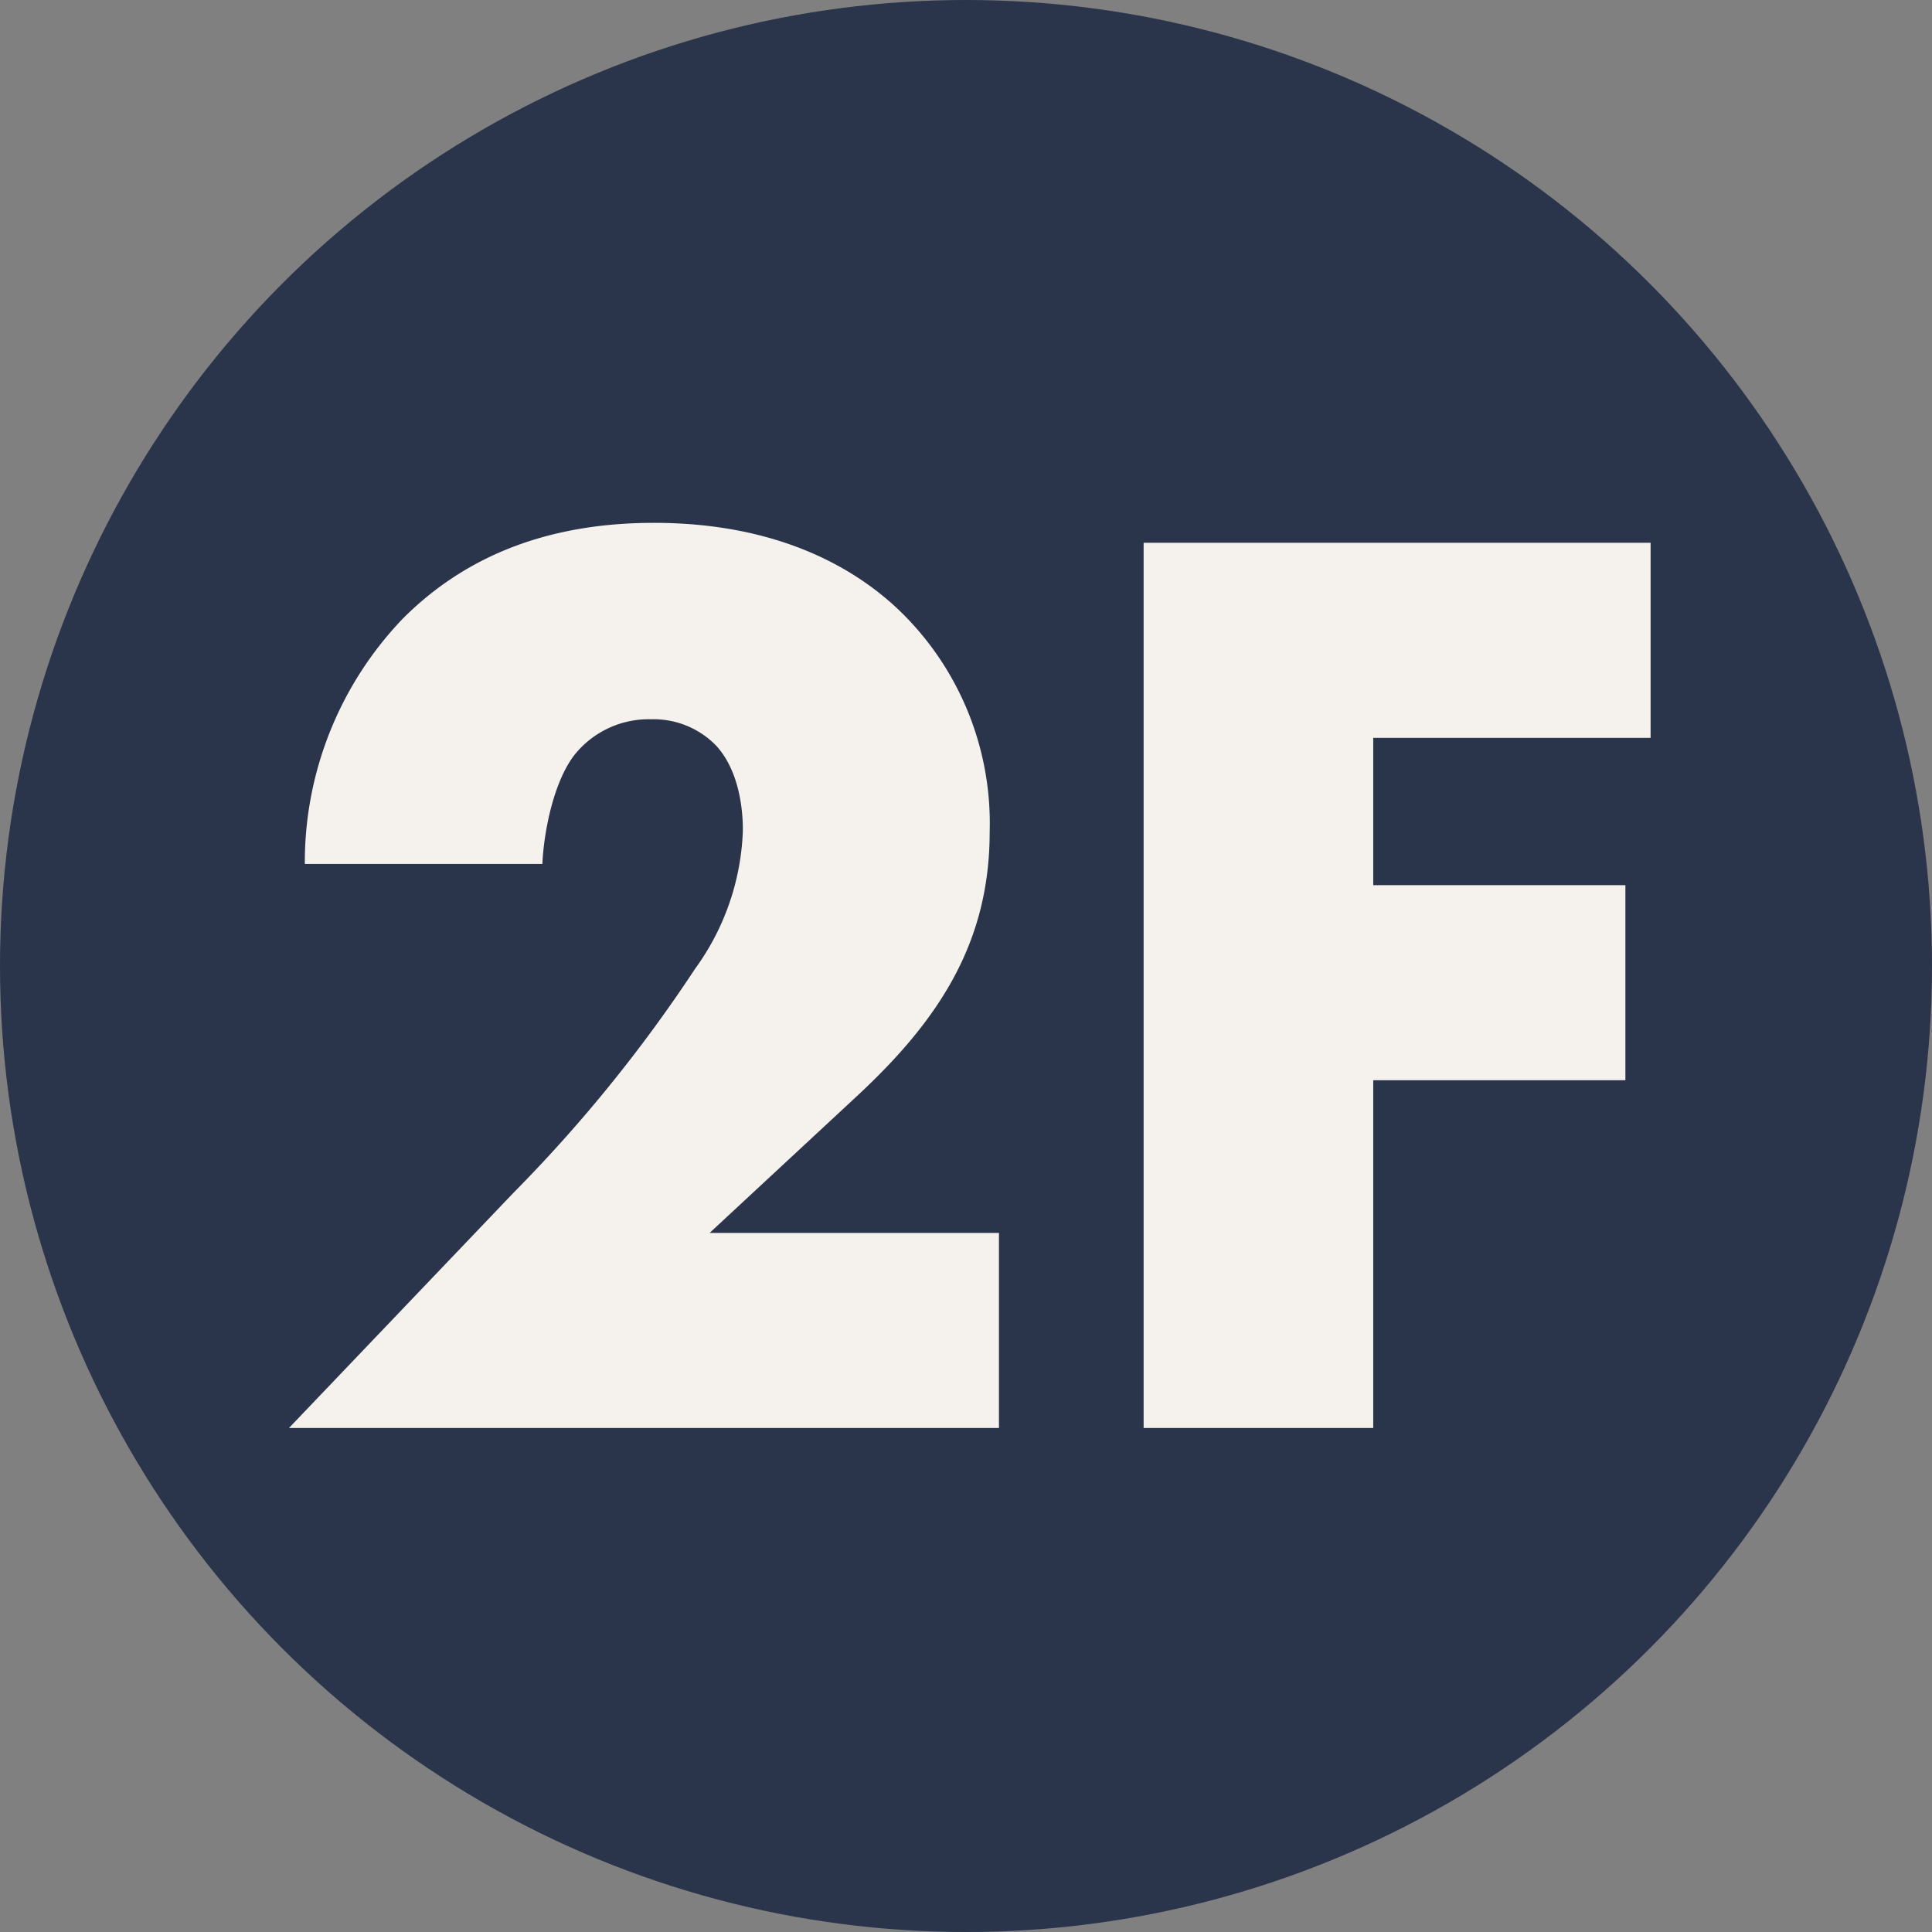
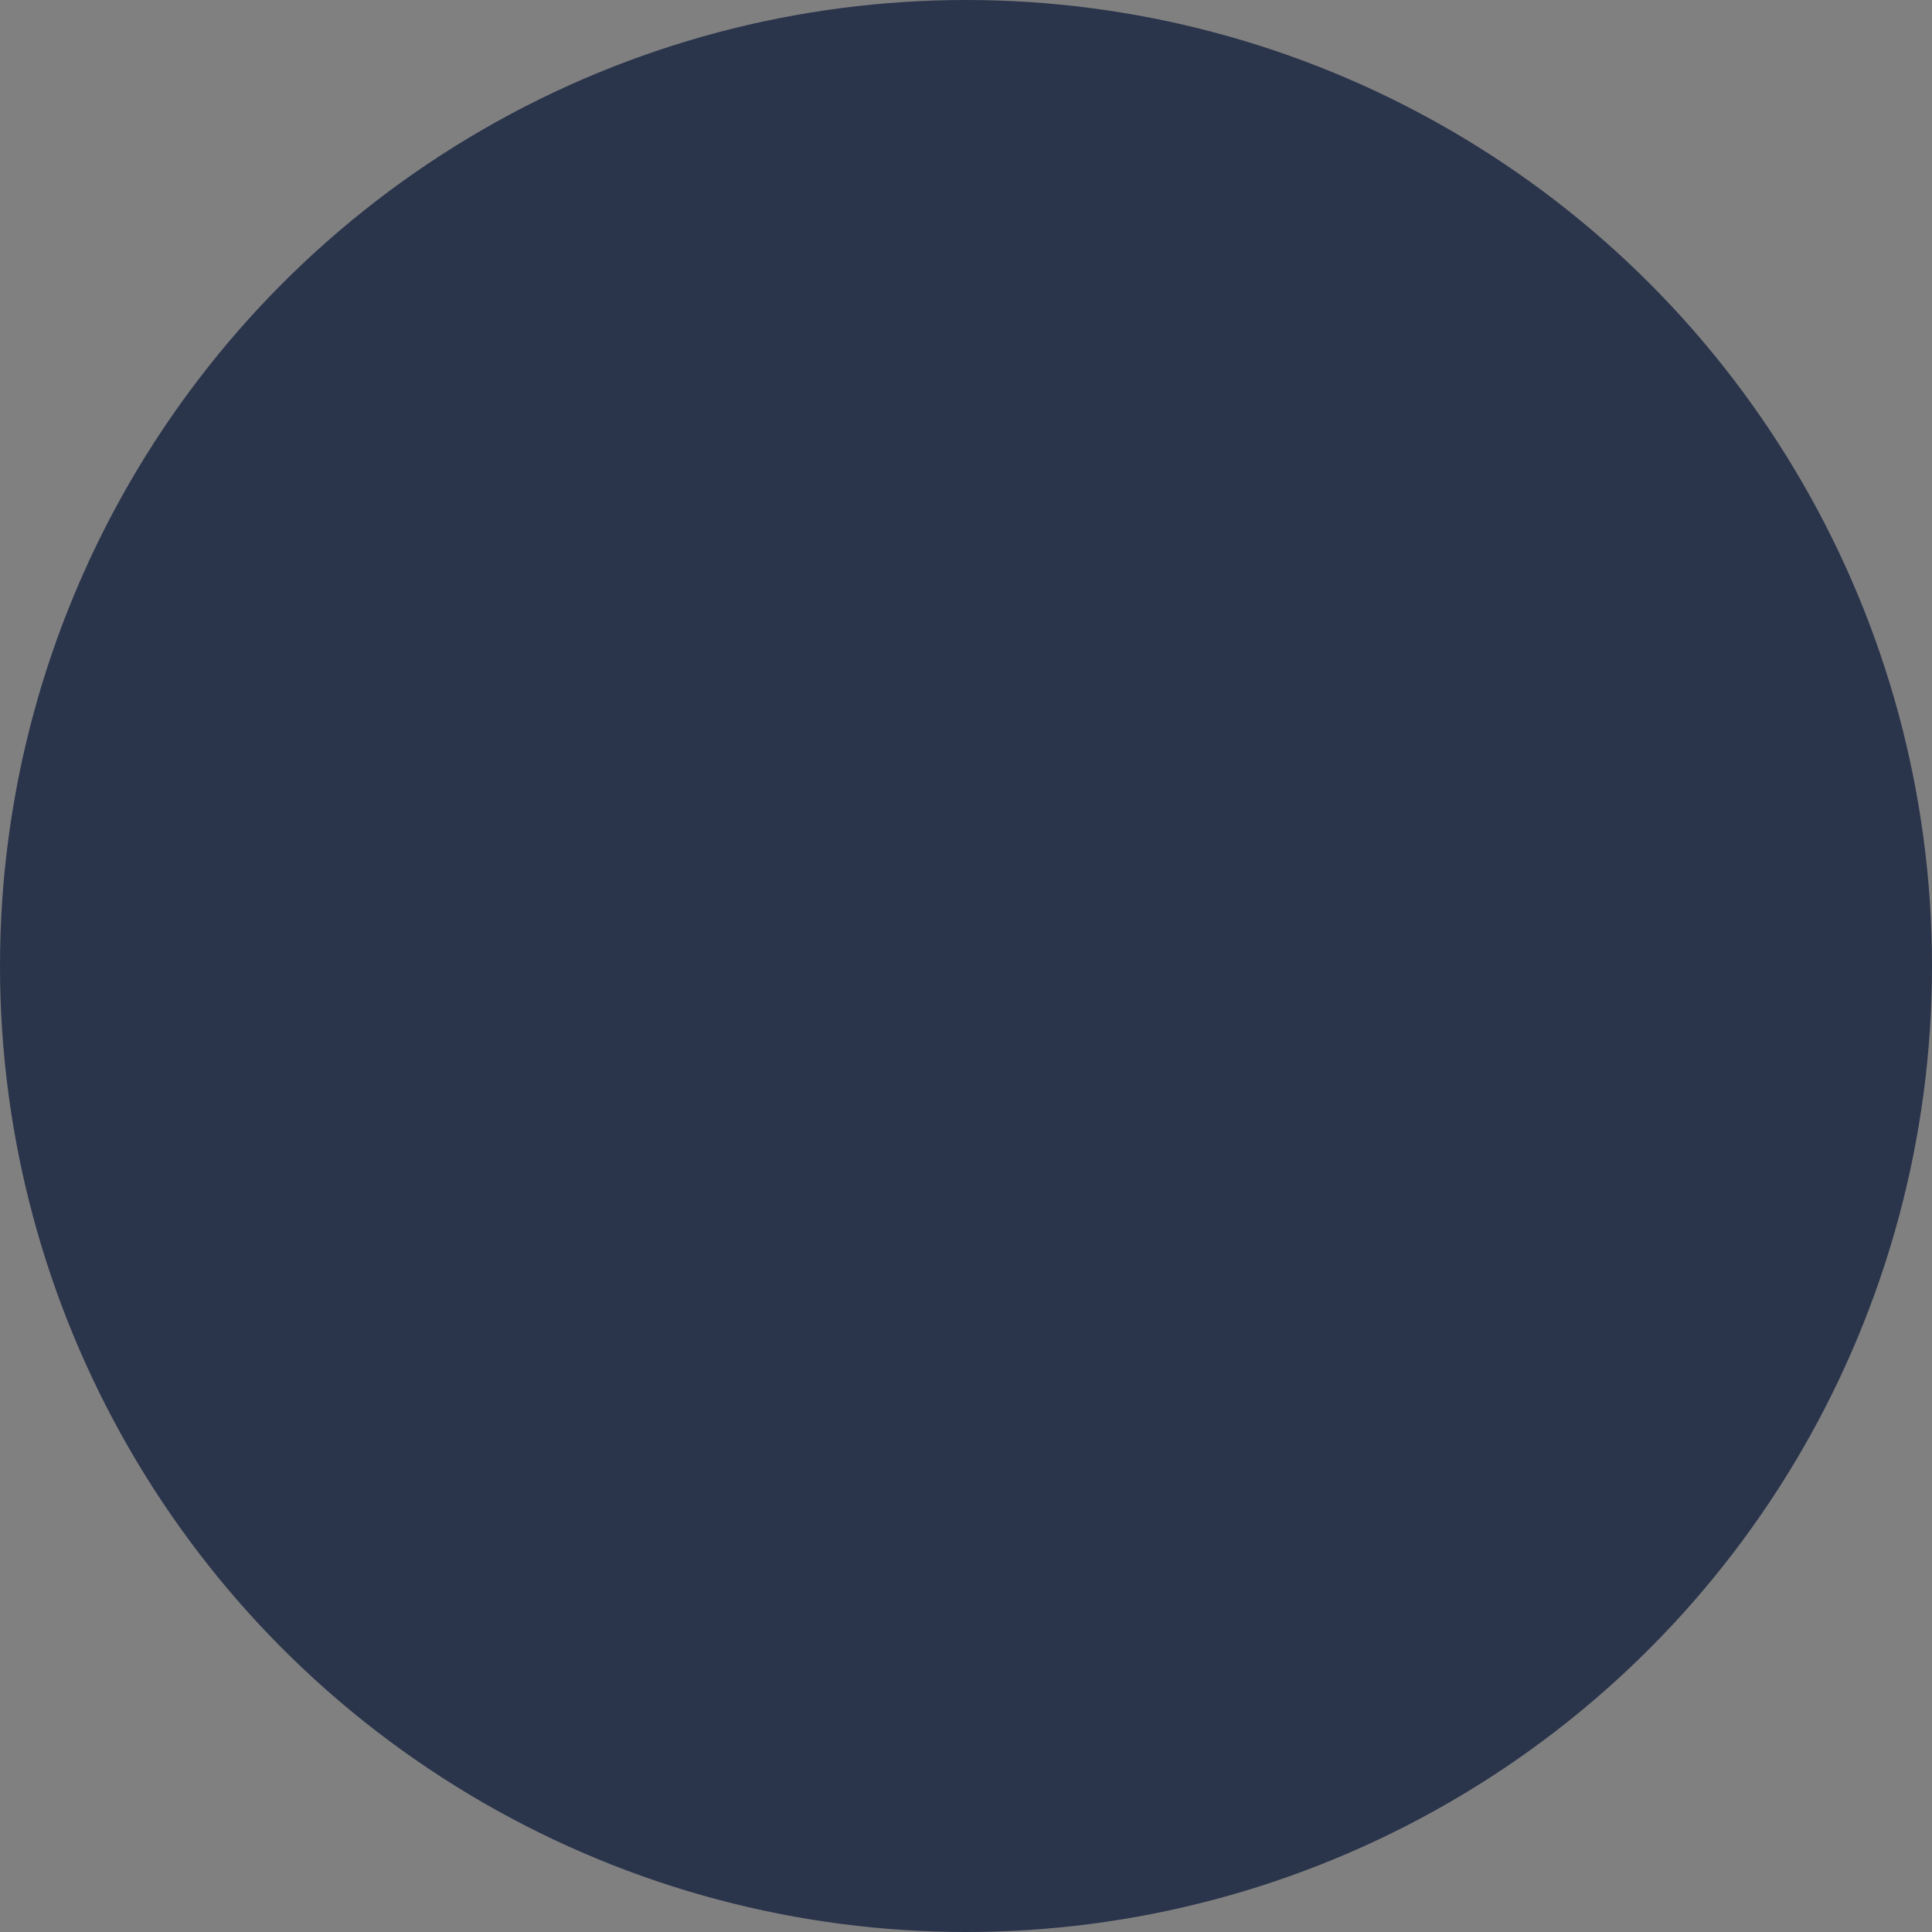
<svg xmlns="http://www.w3.org/2000/svg" width="115" height="115" viewBox="0 0 115 115">
  <rect x="0" y="0" width="115" height="115" fill="#808080" stroke="none" />
  <g id="グループ_56" data-name="グループ 56" transform="translate(-143 -1214)">
    <circle id="楕円形_1" data-name="楕円形 1" cx="57.5" cy="57.5" r="57.5" transform="translate(143 1214)" fill="#2a344b" />
-     <path id="パス_47" data-name="パス 47" d="M1.462-11.613H-15.76l8.848-8.216C-2.172-24.253.909-28.835.909-35.471A17.6,17.6,0,0,0-4.227-48.427c-2.37-2.37-6.952-5.451-14.852-5.451-6.557,0-11.376,2.133-14.931,5.688a20.958,20.958,0,0,0-5.846,14.615h14.141c.079-1.817.632-4.819,1.9-6.478a5.659,5.659,0,0,1,4.582-2.133,5.185,5.185,0,0,1,3.871,1.58c1.58,1.738,1.58,4.5,1.58,5.056a14.833,14.833,0,0,1-2.844,8.216A87.264,87.264,0,0,1-27.453-13.983L-40.8,0H1.462ZM40.25-52.693H10.073V0H23.74V-20.7H38.75V-32.311H23.74V-41.08H40.25Z" transform="translate(201 1299)" fill="#f5f1ed" />
  </g>
</svg>